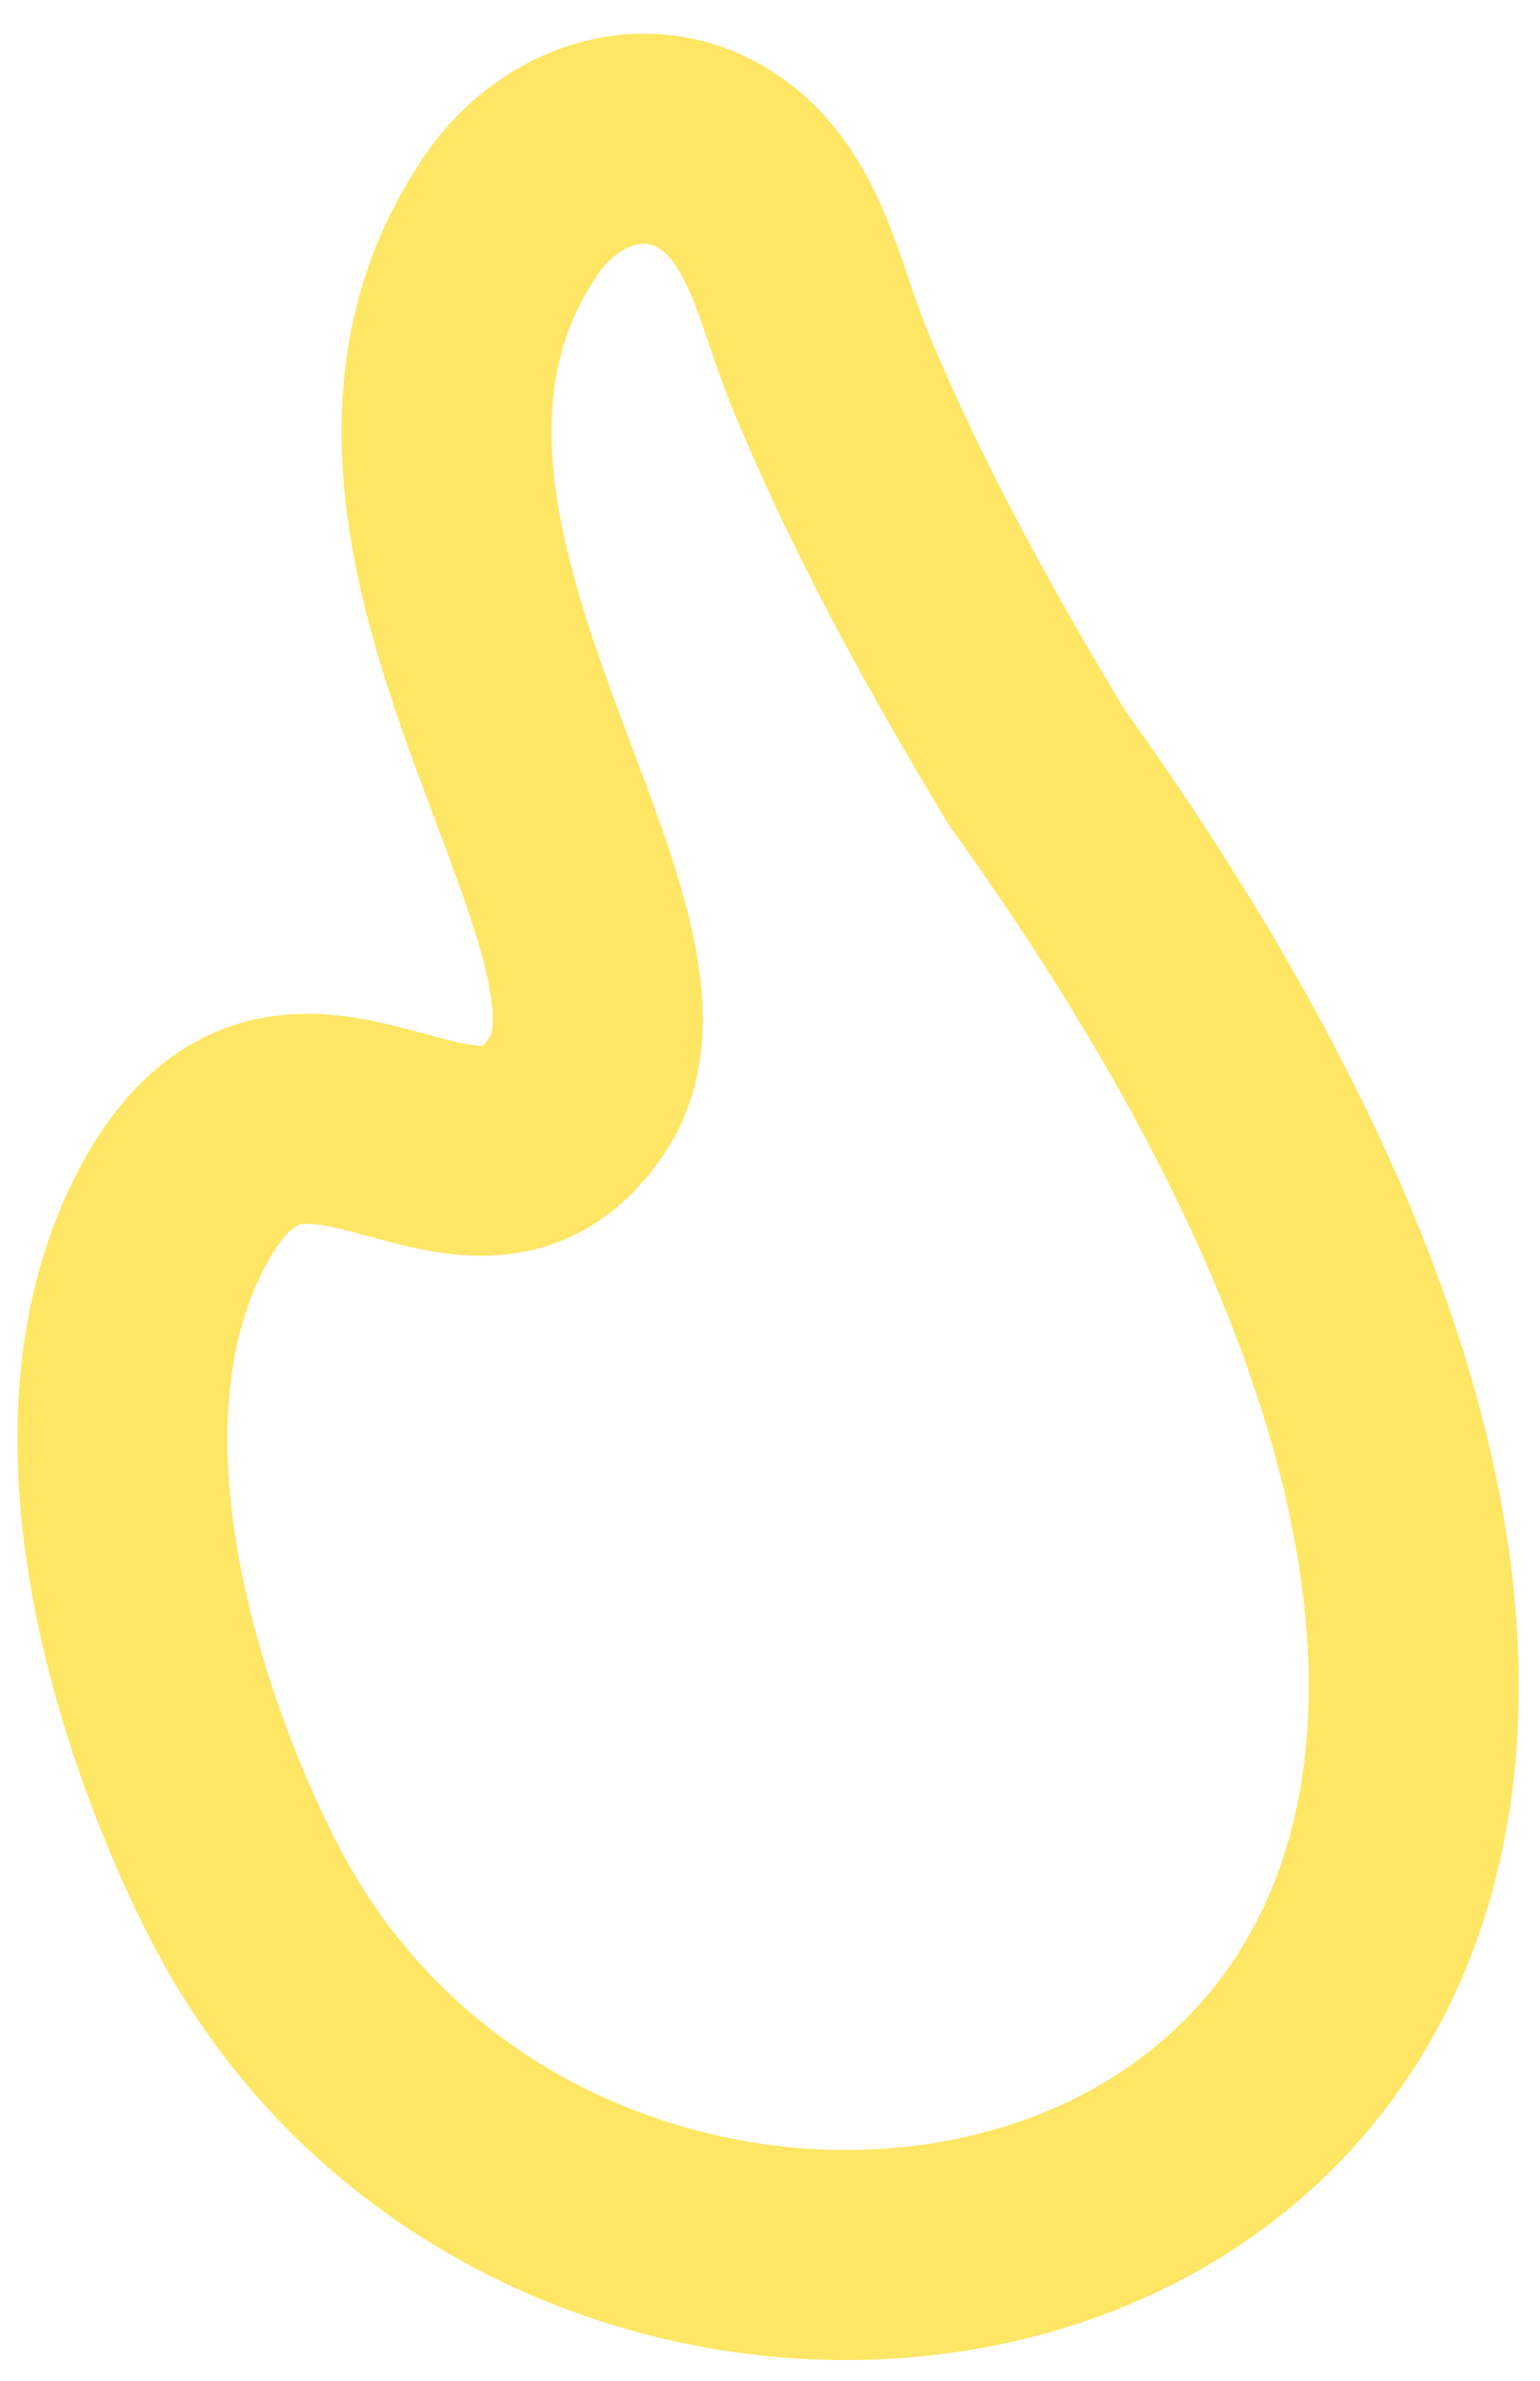
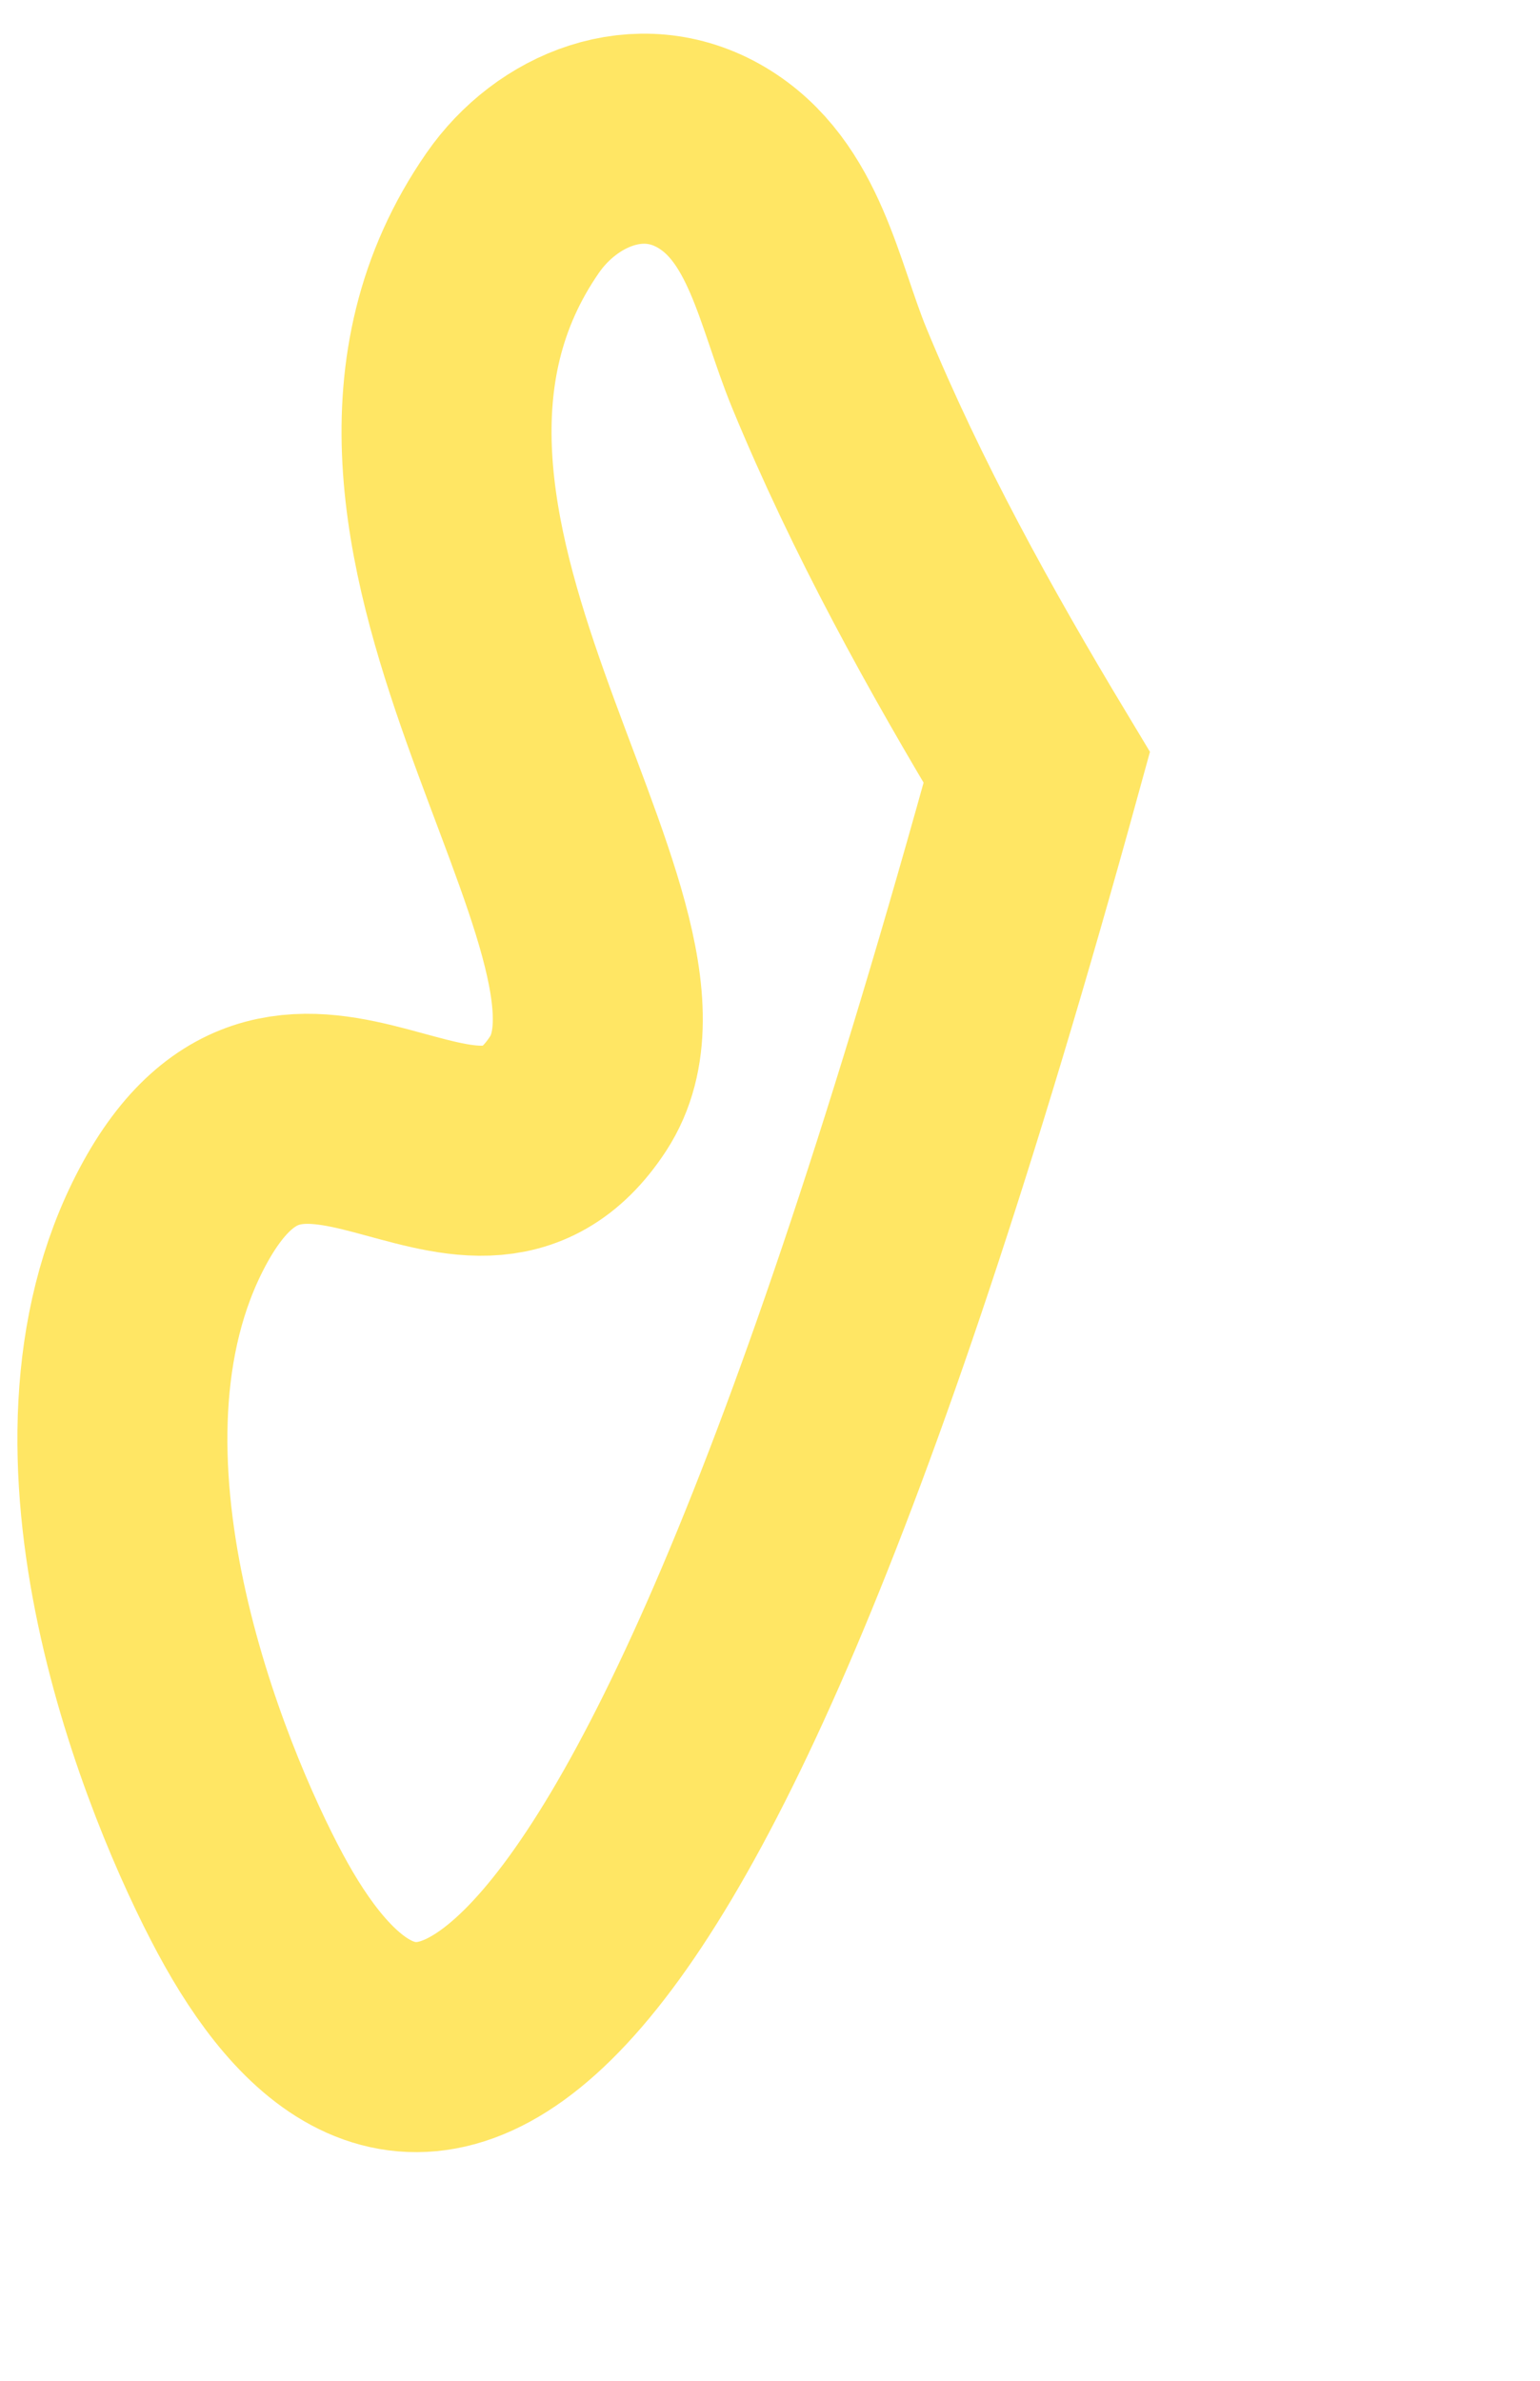
<svg xmlns="http://www.w3.org/2000/svg" width="44" height="68" viewBox="0 0 44 68" fill="none">
-   <path d="M23.698 10.522C25.341 14.502 27.411 18.247 29.622 21.919C49.737 49.922 37.931 64.127 24.565 64.404C17.888 64.542 10.822 61.205 7.152 54.375C5.311 50.948 1.391 41.445 4.921 34.777C8.451 28.109 13.402 36.008 16.518 31.236C19.635 26.465 8.488 14.969 14.647 6.083C15.904 4.269 18.273 3.286 20.322 4.494C22.431 5.738 22.821 8.398 23.698 10.522Z" stroke="#FFE664" stroke-width="6" stroke-linecap="round" />
+   <path d="M23.698 10.522C25.341 14.502 27.411 18.247 29.622 21.919C17.888 64.542 10.822 61.205 7.152 54.375C5.311 50.948 1.391 41.445 4.921 34.777C8.451 28.109 13.402 36.008 16.518 31.236C19.635 26.465 8.488 14.969 14.647 6.083C15.904 4.269 18.273 3.286 20.322 4.494C22.431 5.738 22.821 8.398 23.698 10.522Z" stroke="#FFE664" stroke-width="6" stroke-linecap="round" />
</svg>